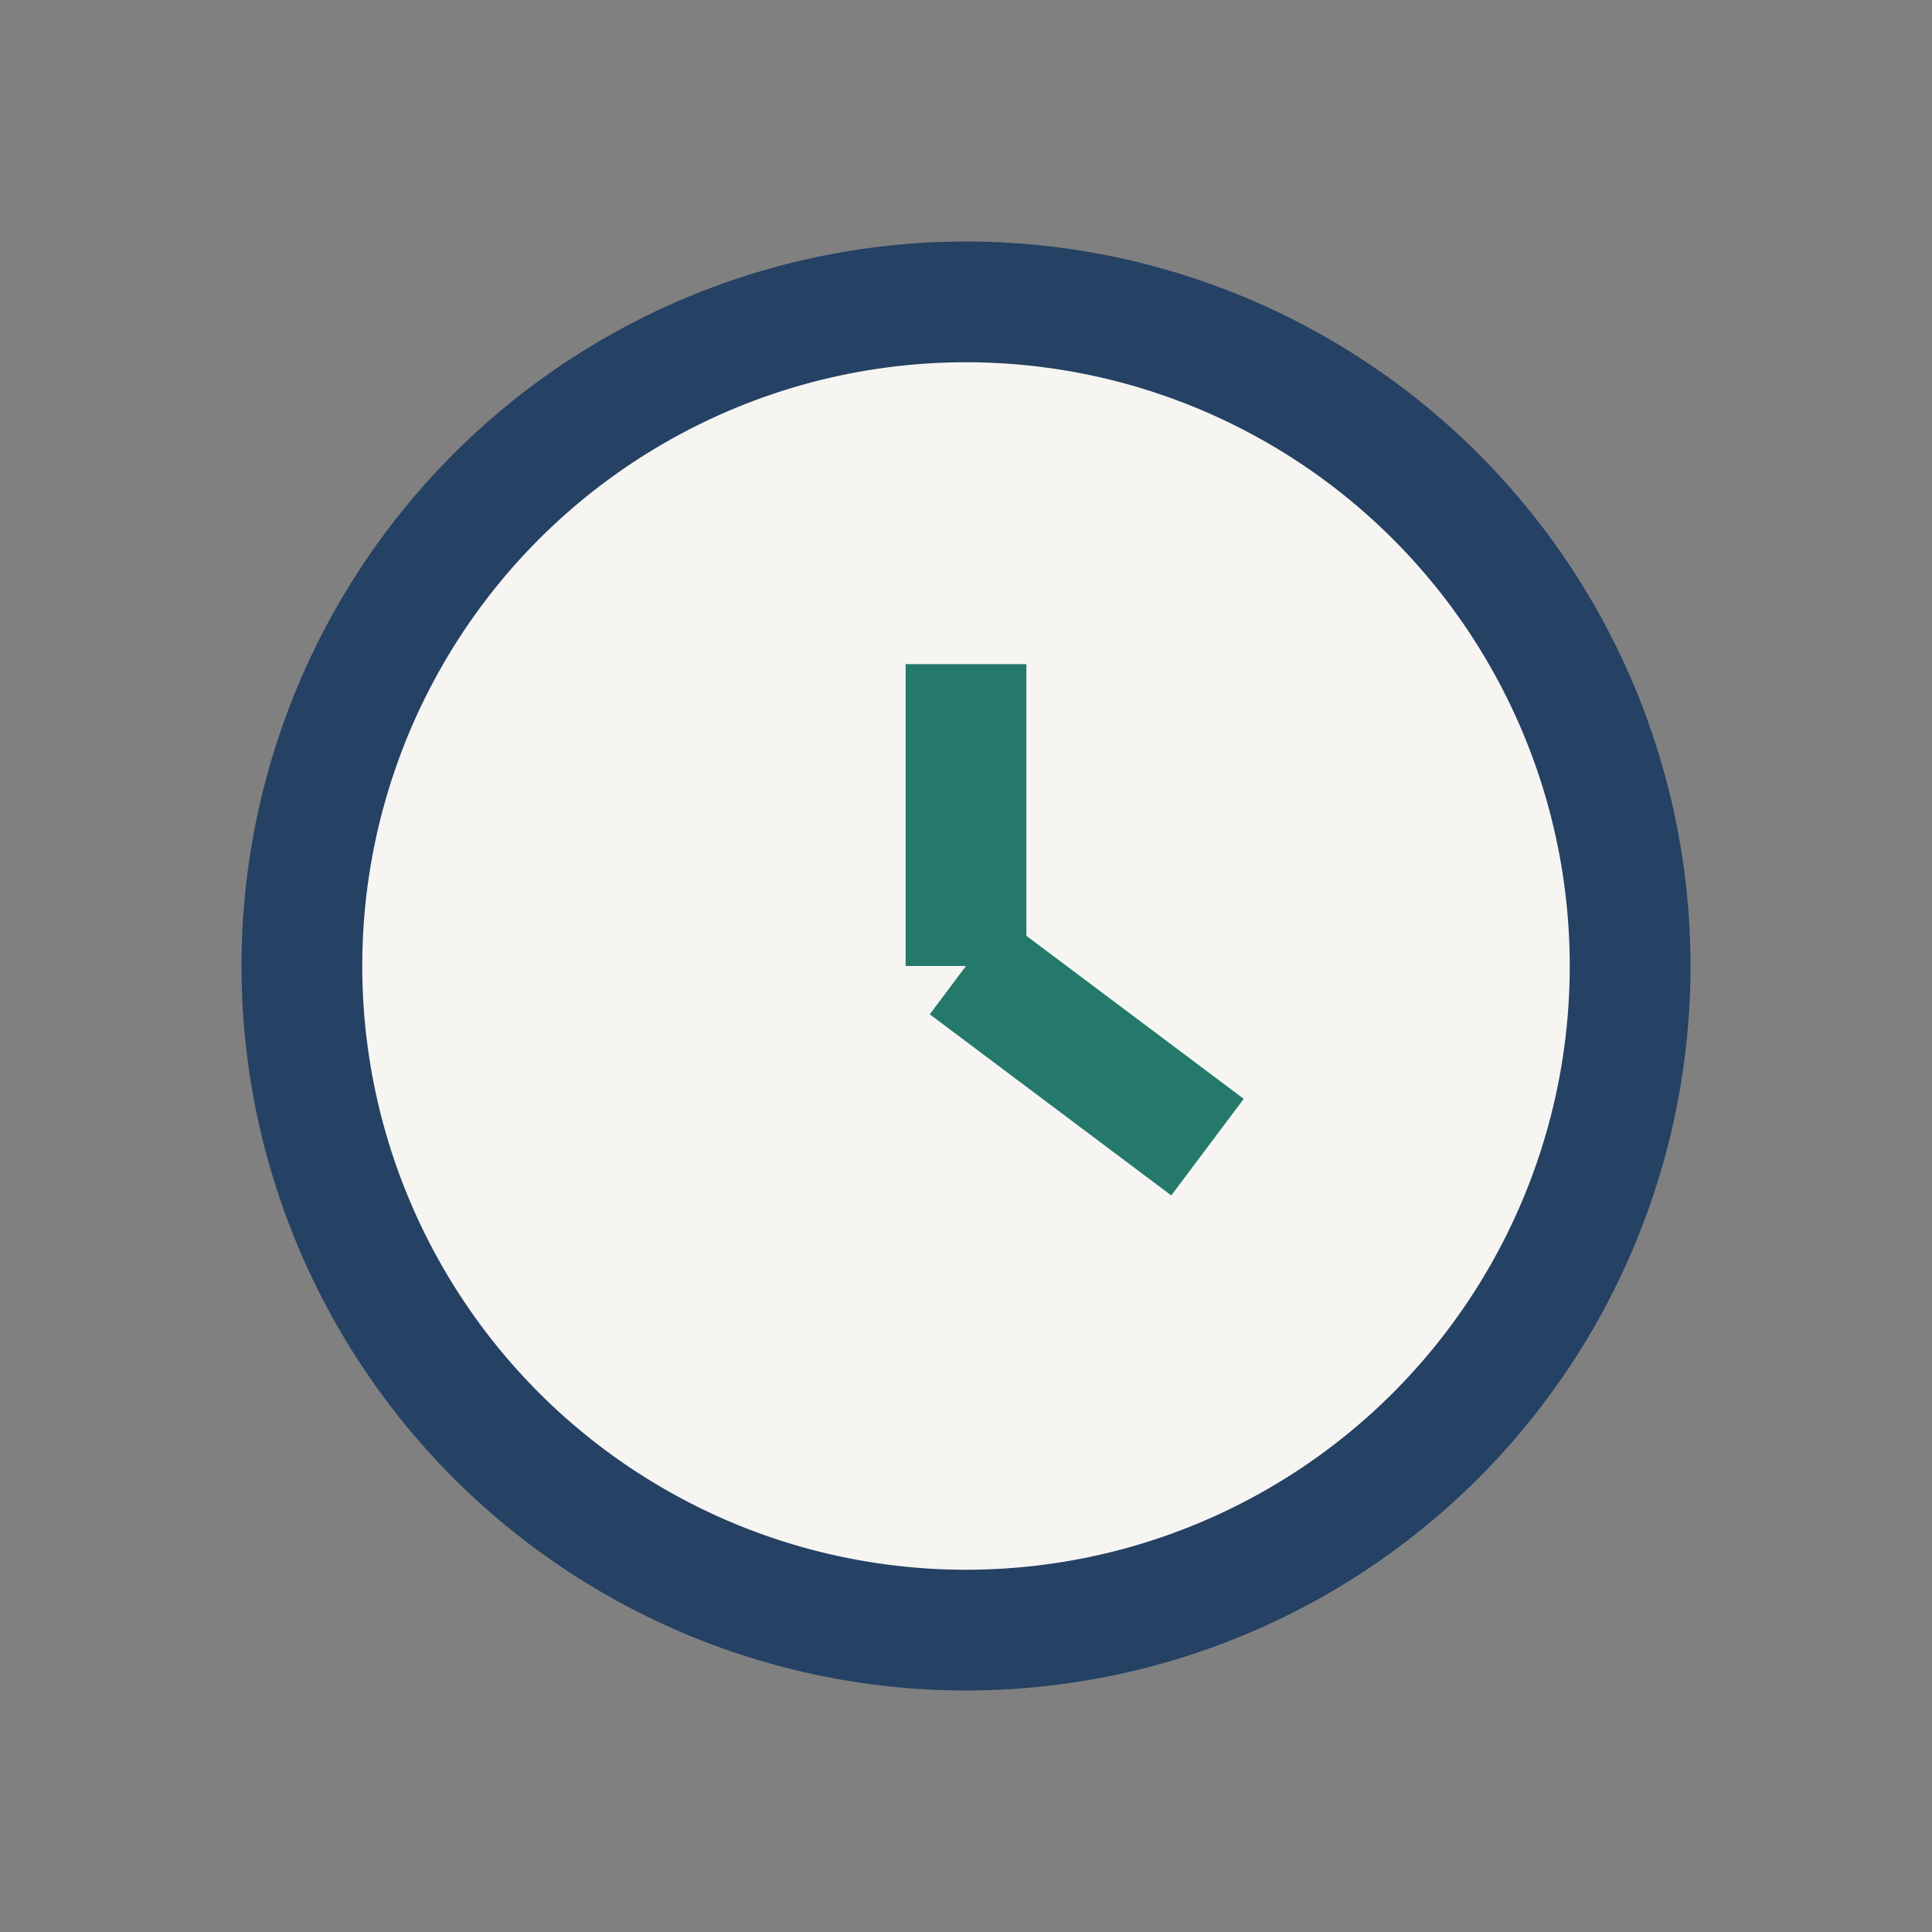
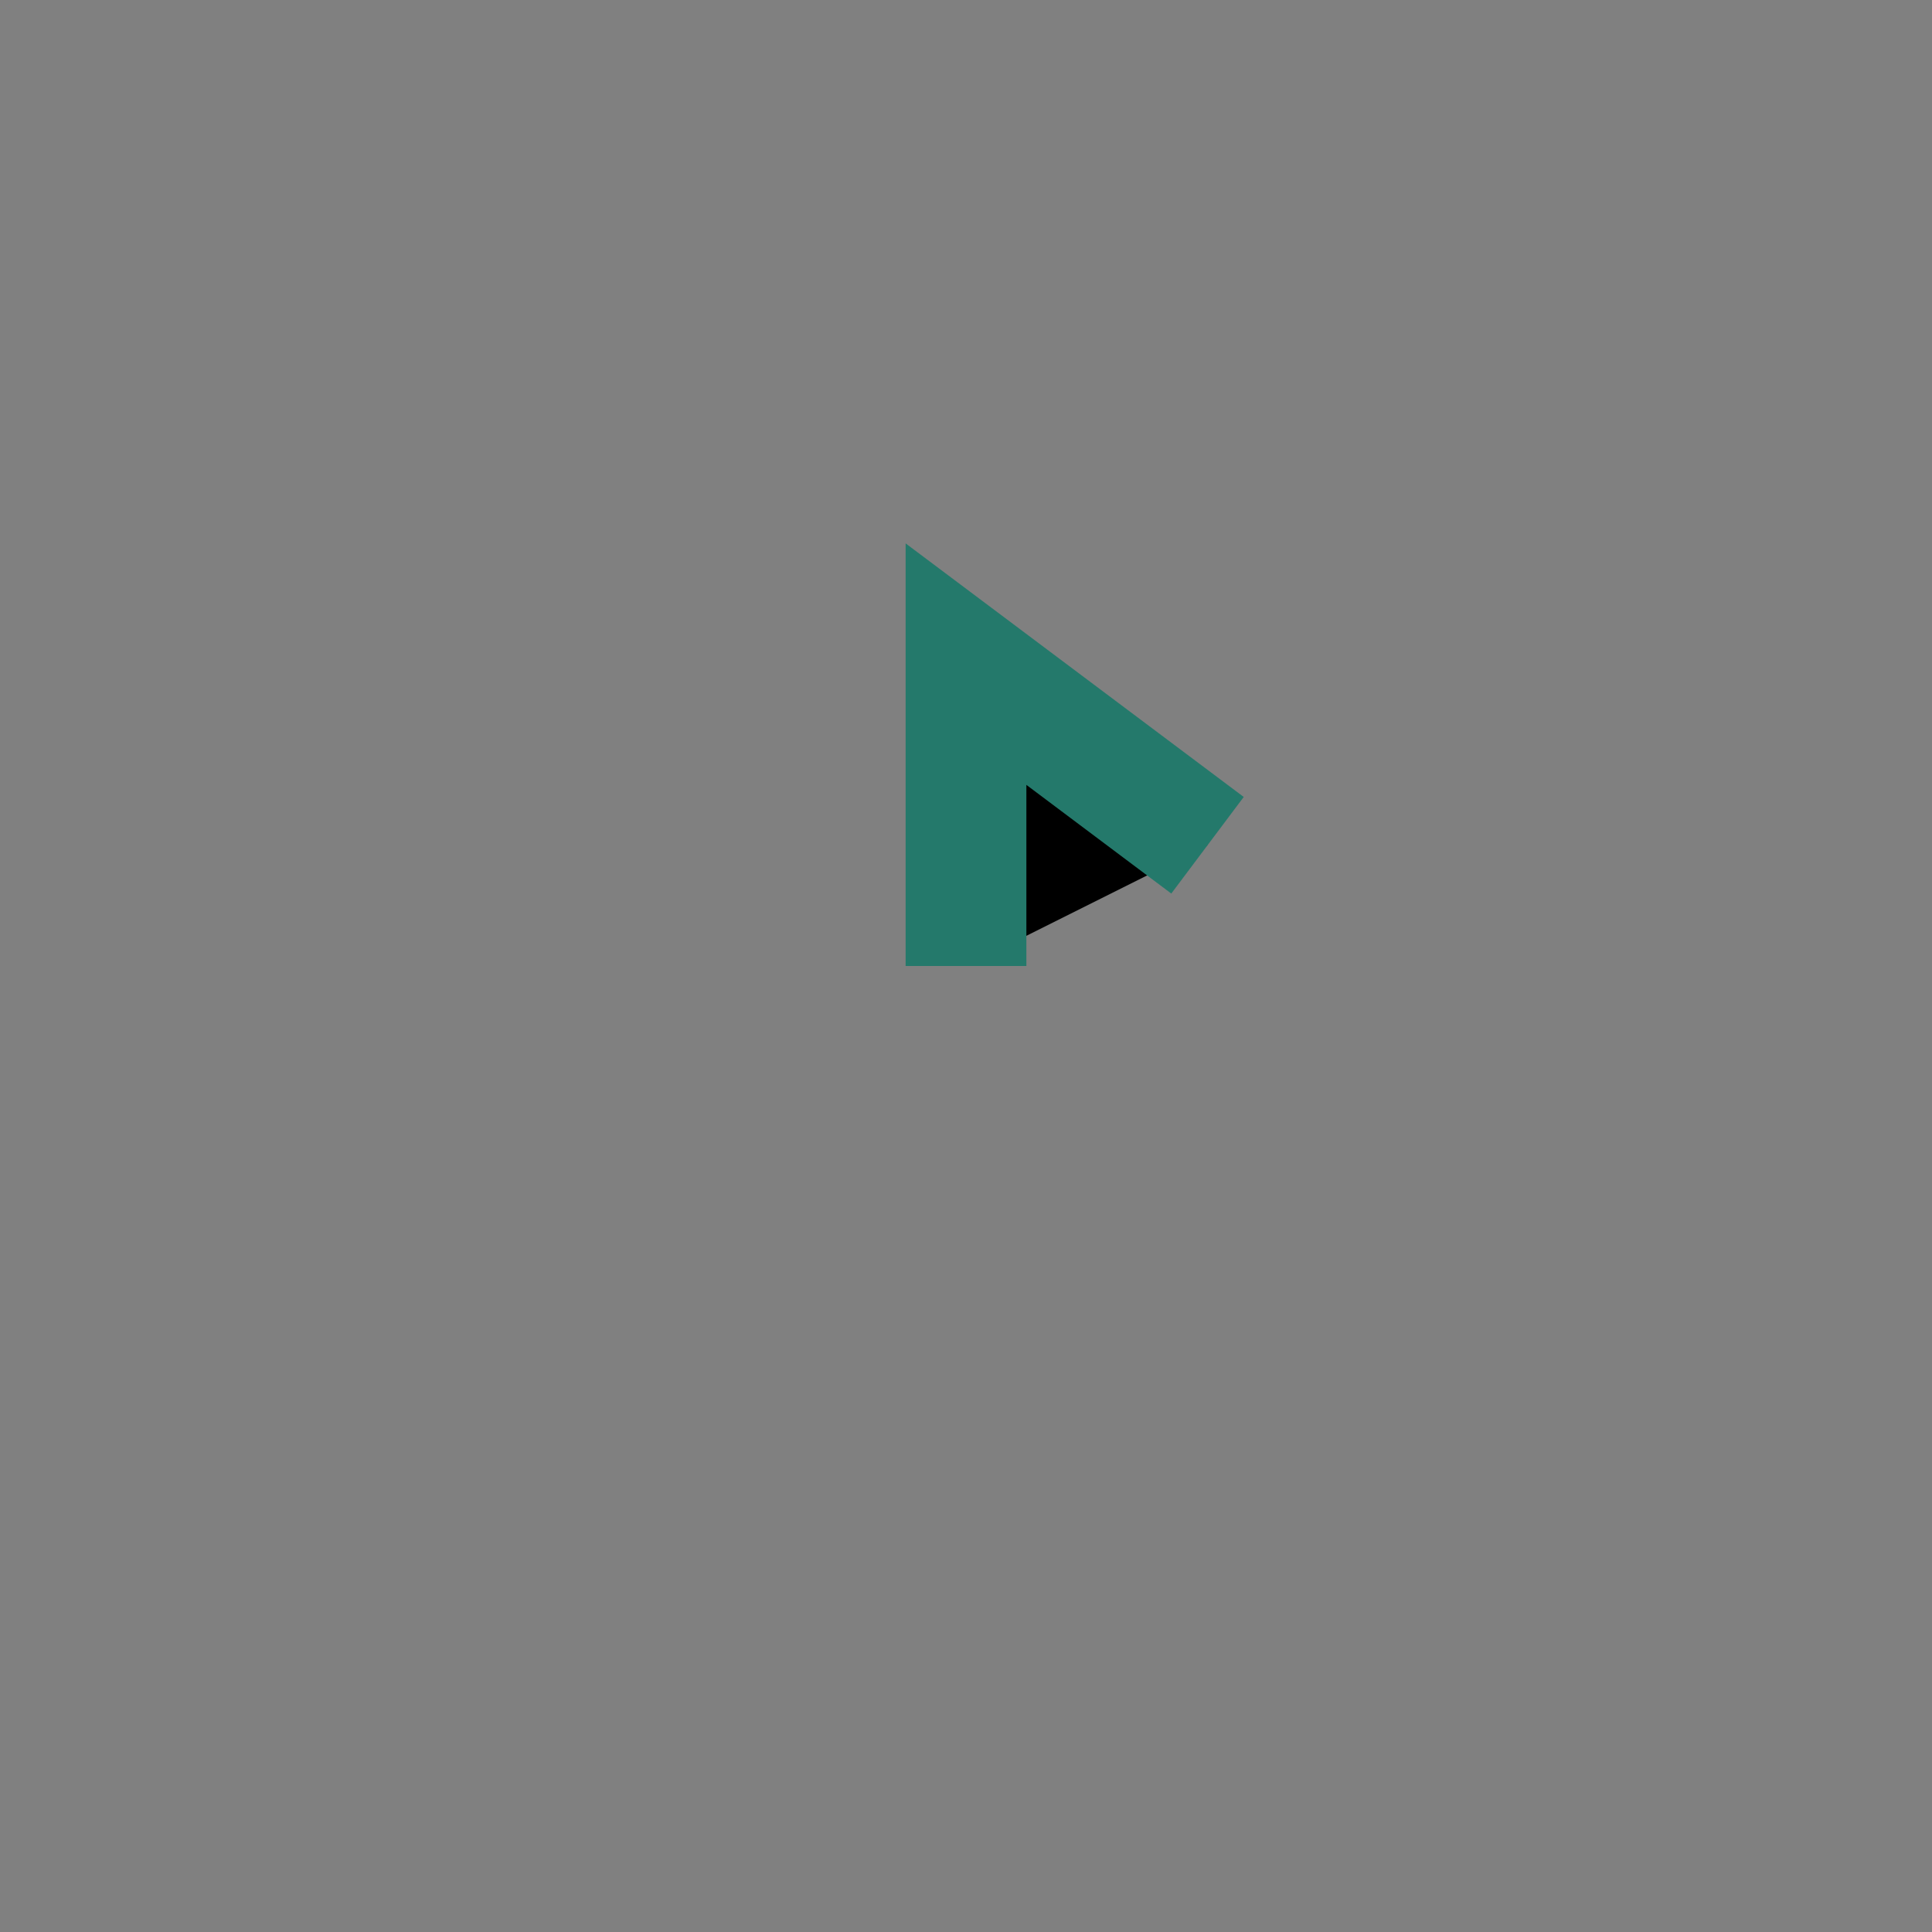
<svg xmlns="http://www.w3.org/2000/svg" width="32" height="32" viewBox="0 0 32 32">
  <rect x="0" y="0" width="32" height="32" fill="#808080" stroke="none" />
-   <circle cx="16" cy="16" r="11" fill="#F6F5F2" stroke="#254164" stroke-width="2" />
-   <path d="M16 16v-5M16 16l4 3" stroke="#24796B" stroke-width="2" />
+   <path d="M16 16v-5l4 3" stroke="#24796B" stroke-width="2" />
</svg>